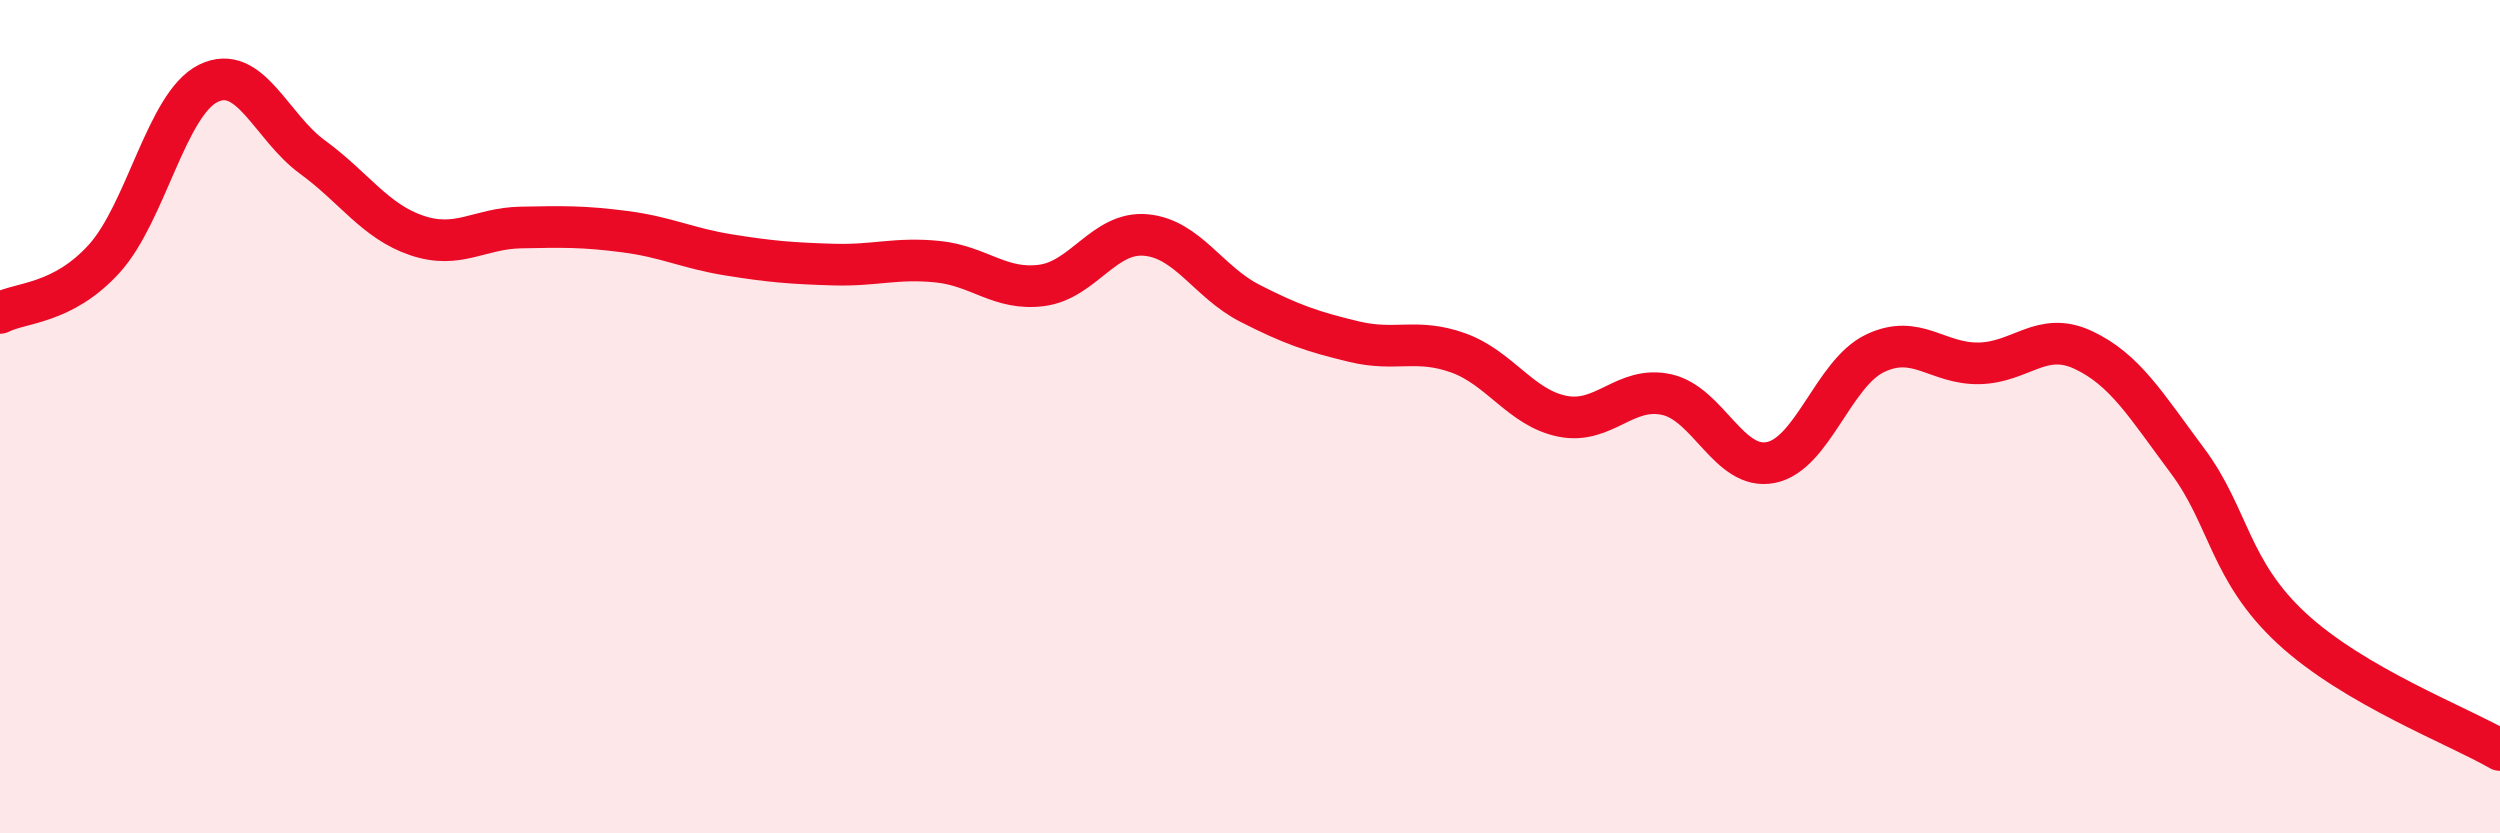
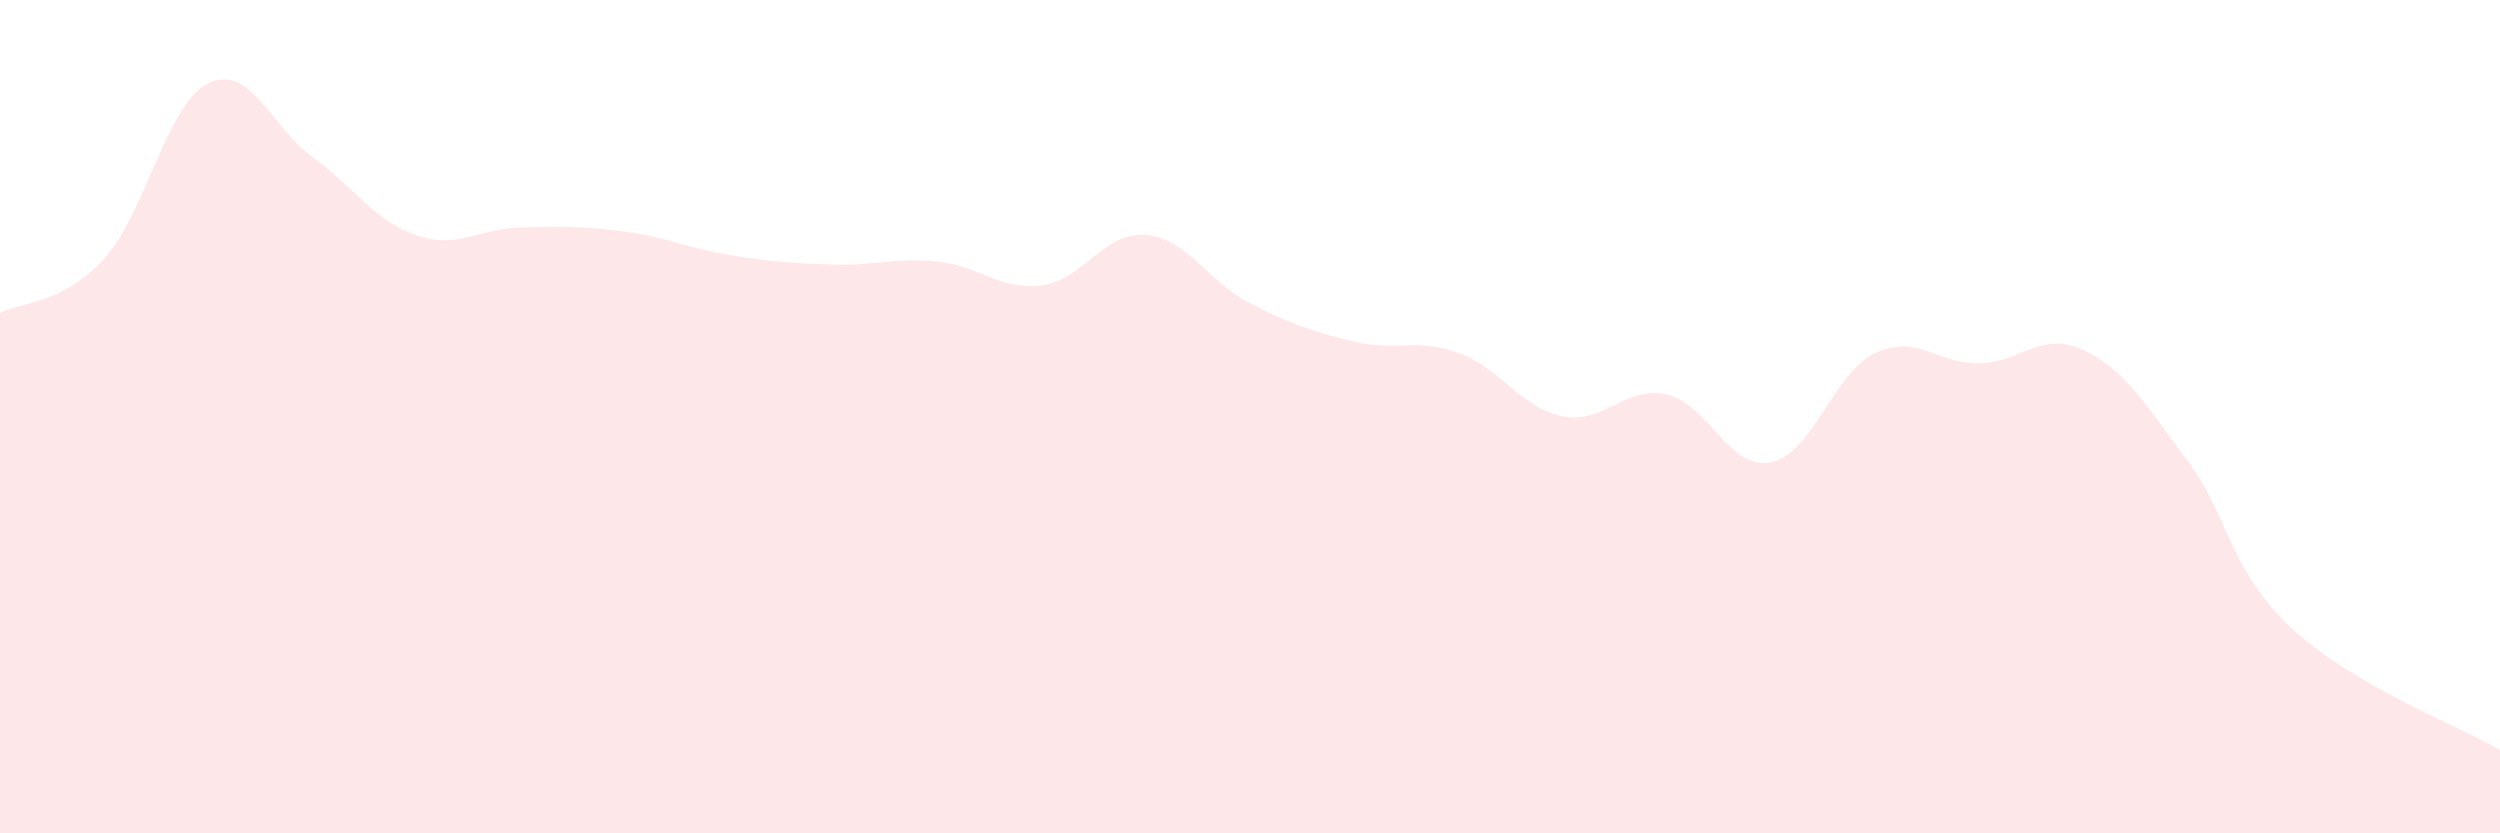
<svg xmlns="http://www.w3.org/2000/svg" width="60" height="20" viewBox="0 0 60 20">
-   <path d="M 0,7.51 C 0.5,7.25 1.5,7.31 2.5,6.21 C 3.5,5.11 4,2.49 5,2 C 6,1.51 6.5,3.04 7.5,3.77 C 8.5,4.5 9,5.31 10,5.65 C 11,5.99 11.5,5.48 12.5,5.46 C 13.5,5.44 14,5.43 15,5.56 C 16,5.69 16.5,5.96 17.5,6.12 C 18.5,6.28 19,6.32 20,6.35 C 21,6.38 21.5,6.18 22.5,6.28 C 23.5,6.38 24,6.98 25,6.85 C 26,6.72 26.5,5.55 27.5,5.64 C 28.5,5.73 29,6.77 30,7.28 C 31,7.79 31.5,7.96 32.5,8.2 C 33.5,8.44 34,8.11 35,8.47 C 36,8.83 36.5,9.79 37.5,9.99 C 38.5,10.19 39,9.25 40,9.47 C 41,9.69 41.5,11.3 42.5,11.1 C 43.5,10.9 44,8.96 45,8.48 C 46,8 46.5,8.74 47.5,8.72 C 48.5,8.7 49,7.93 50,8.4 C 51,8.87 51.5,9.72 52.5,11.06 C 53.5,12.4 53.5,13.69 55,15.08 C 56.5,16.47 59,17.42 60,18L60 20L0 20Z" fill="#EB0A25" opacity="0.1" stroke-linecap="round" stroke-linejoin="round" />
-   <path d="M 0,7.51 C 0.5,7.25 1.5,7.31 2.5,6.21 C 3.5,5.11 4,2.49 5,2 C 6,1.51 6.5,3.04 7.5,3.77 C 8.5,4.5 9,5.31 10,5.65 C 11,5.99 11.5,5.48 12.5,5.46 C 13.5,5.44 14,5.43 15,5.56 C 16,5.69 16.5,5.96 17.5,6.12 C 18.5,6.28 19,6.32 20,6.35 C 21,6.38 21.5,6.18 22.5,6.28 C 23.5,6.38 24,6.98 25,6.85 C 26,6.72 26.5,5.55 27.5,5.64 C 28.5,5.73 29,6.77 30,7.28 C 31,7.79 31.5,7.96 32.5,8.2 C 33.5,8.44 34,8.11 35,8.47 C 36,8.83 36.5,9.79 37.5,9.99 C 38.5,10.19 39,9.25 40,9.47 C 41,9.69 41.5,11.3 42.5,11.1 C 43.5,10.9 44,8.96 45,8.48 C 46,8 46.5,8.74 47.5,8.72 C 48.5,8.7 49,7.93 50,8.4 C 51,8.87 51.5,9.72 52.5,11.06 C 53.5,12.4 53.5,13.69 55,15.08 C 56.5,16.47 59,17.42 60,18" stroke="#EB0A25" stroke-width="1" fill="none" stroke-linecap="round" stroke-linejoin="round" />
+   <path d="M 0,7.51 C 0.5,7.25 1.5,7.31 2.5,6.21 C 3.5,5.11 4,2.49 5,2 C 6,1.51 6.5,3.04 7.5,3.77 C 8.5,4.5 9,5.31 10,5.65 C 11,5.99 11.5,5.48 12.5,5.46 C 13.5,5.44 14,5.43 15,5.56 C 16,5.69 16.5,5.96 17.5,6.12 C 18.5,6.28 19,6.32 20,6.35 C 21,6.38 21.5,6.18 22.5,6.28 C 23.5,6.38 24,6.98 25,6.85 C 26,6.72 26.5,5.55 27.5,5.64 C 28.5,5.73 29,6.77 30,7.28 C 31,7.79 31.5,7.96 32.5,8.2 C 33.5,8.44 34,8.11 35,8.47 C 36,8.83 36.5,9.79 37.5,9.99 C 38.5,10.19 39,9.25 40,9.47 C 41,9.69 41.5,11.3 42.5,11.1 C 43.5,10.9 44,8.96 45,8.48 C 46,8 46.5,8.74 47.5,8.72 C 48.5,8.7 49,7.93 50,8.4 C 51,8.87 51.5,9.72 52.5,11.06 C 53.5,12.4 53.5,13.69 55,15.08 C 56.5,16.47 59,17.42 60,18L60 20L0 20" fill="#EB0A25" opacity="0.1" stroke-linecap="round" stroke-linejoin="round" />
</svg>